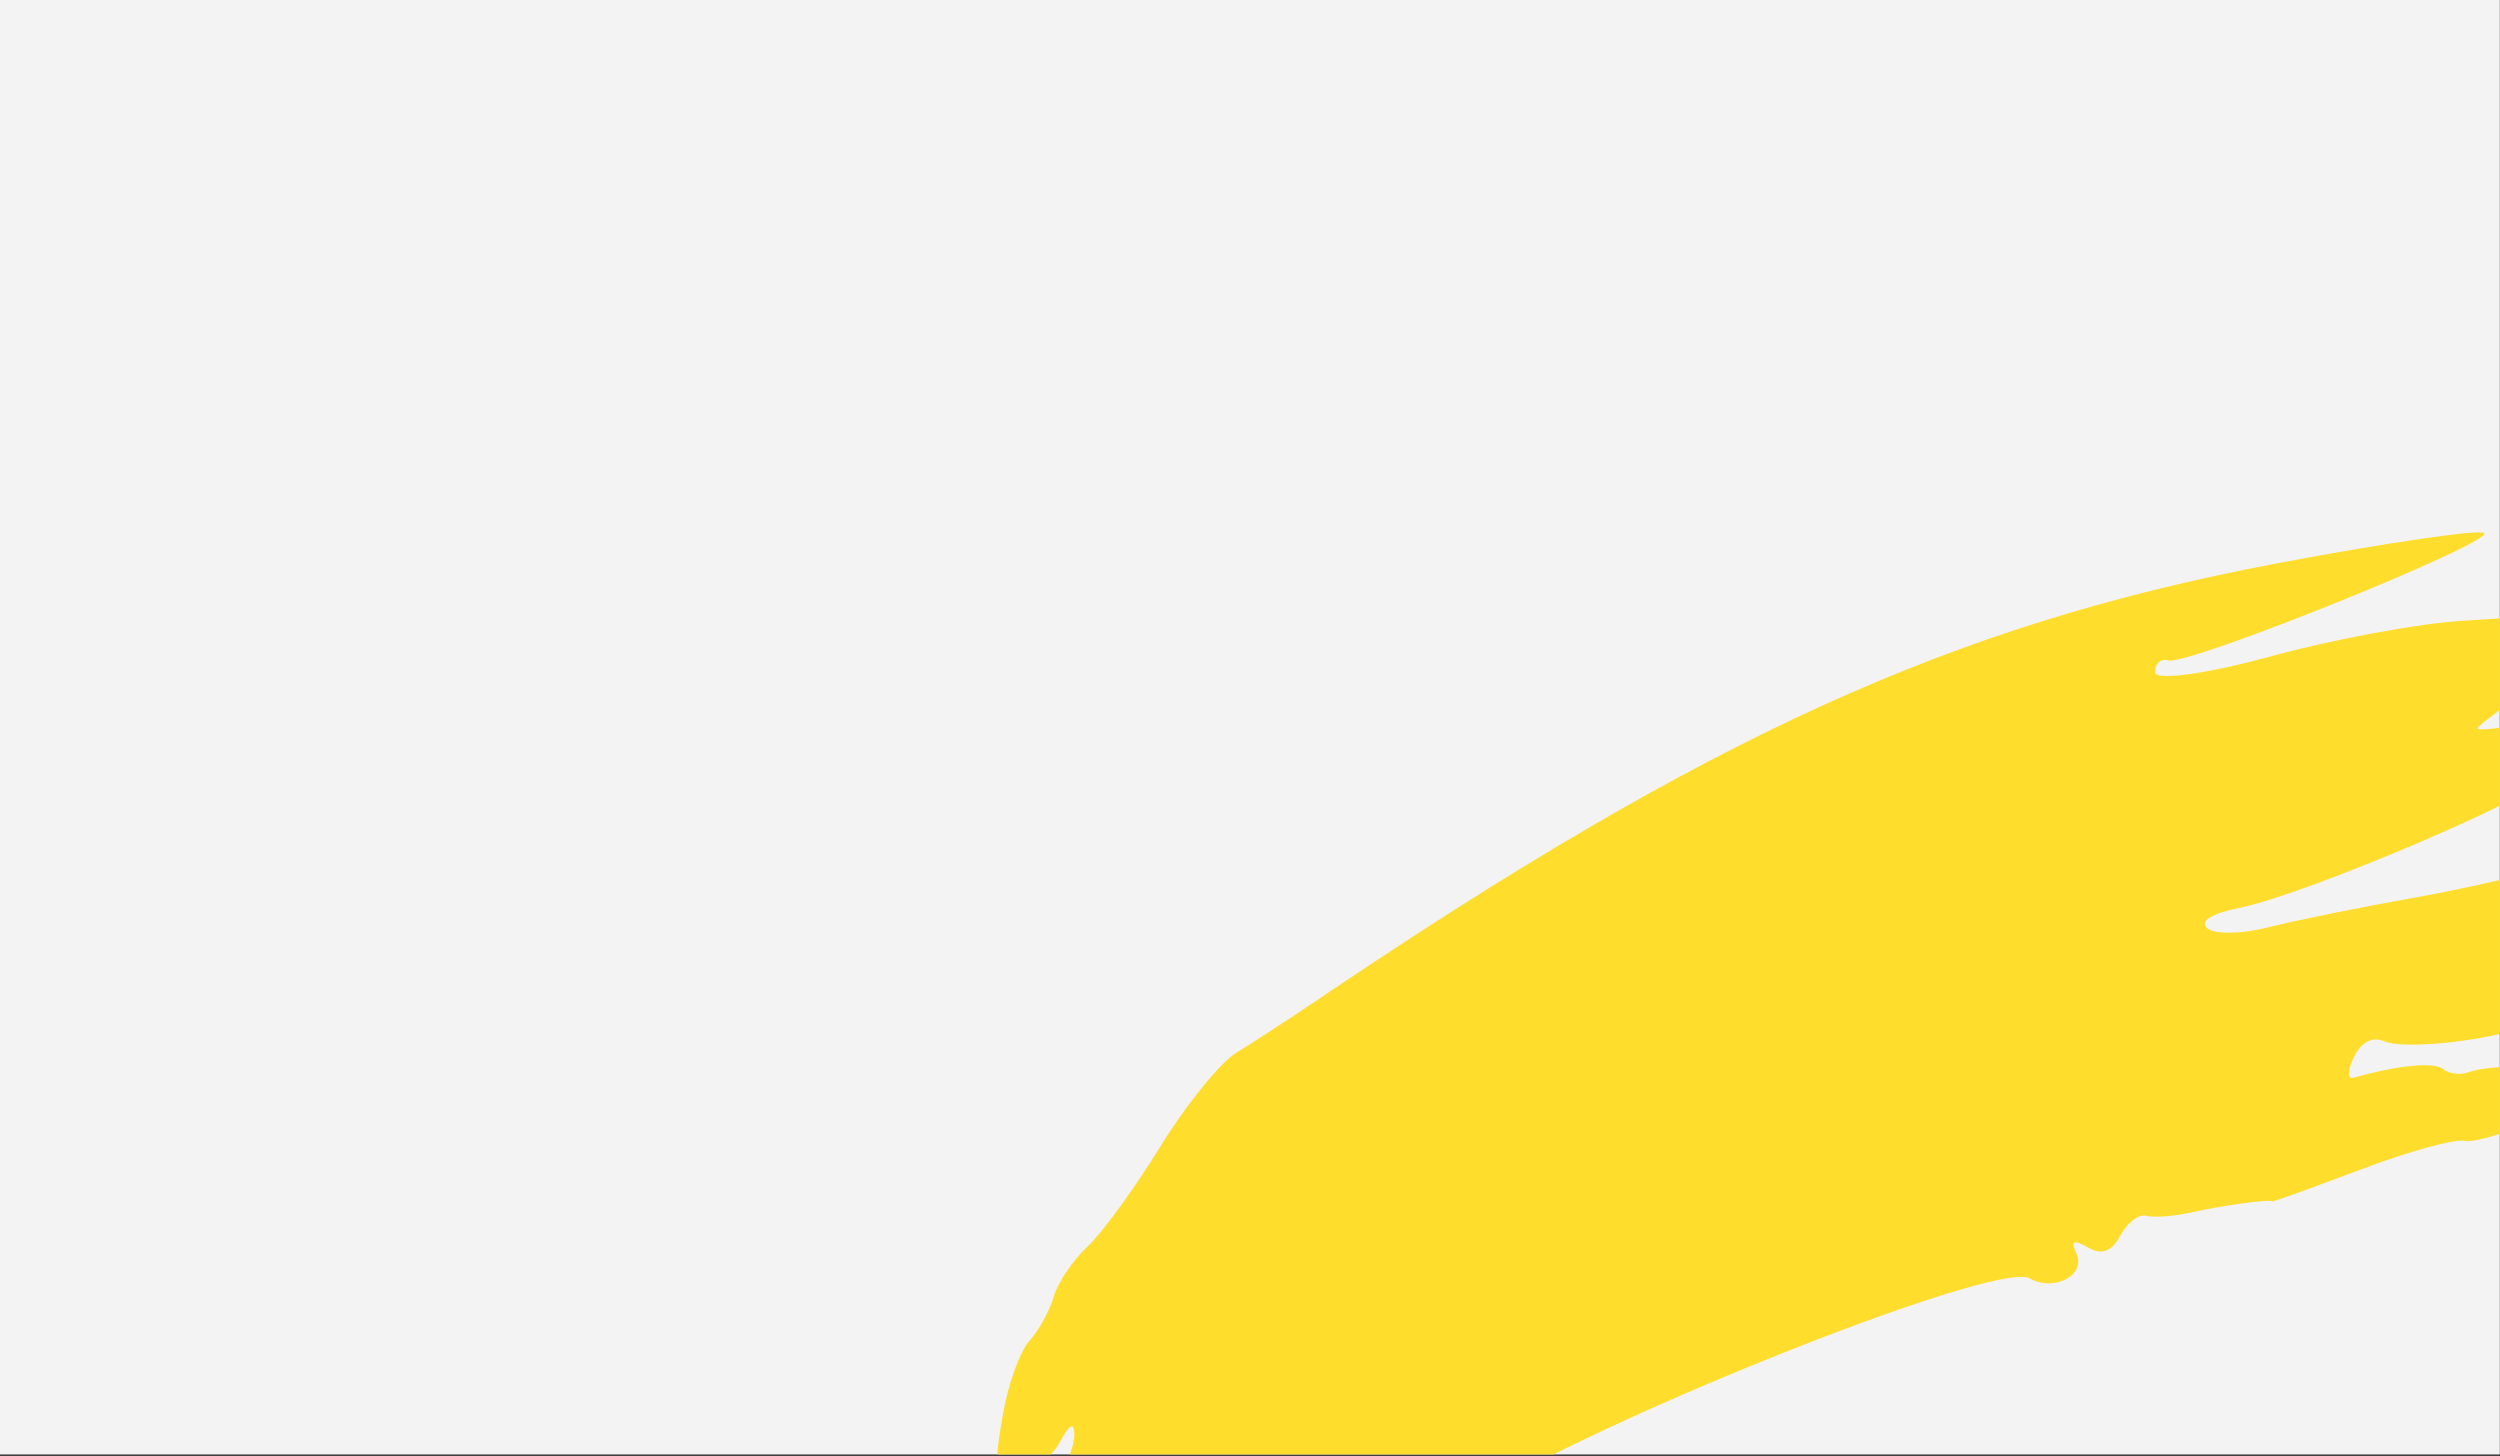
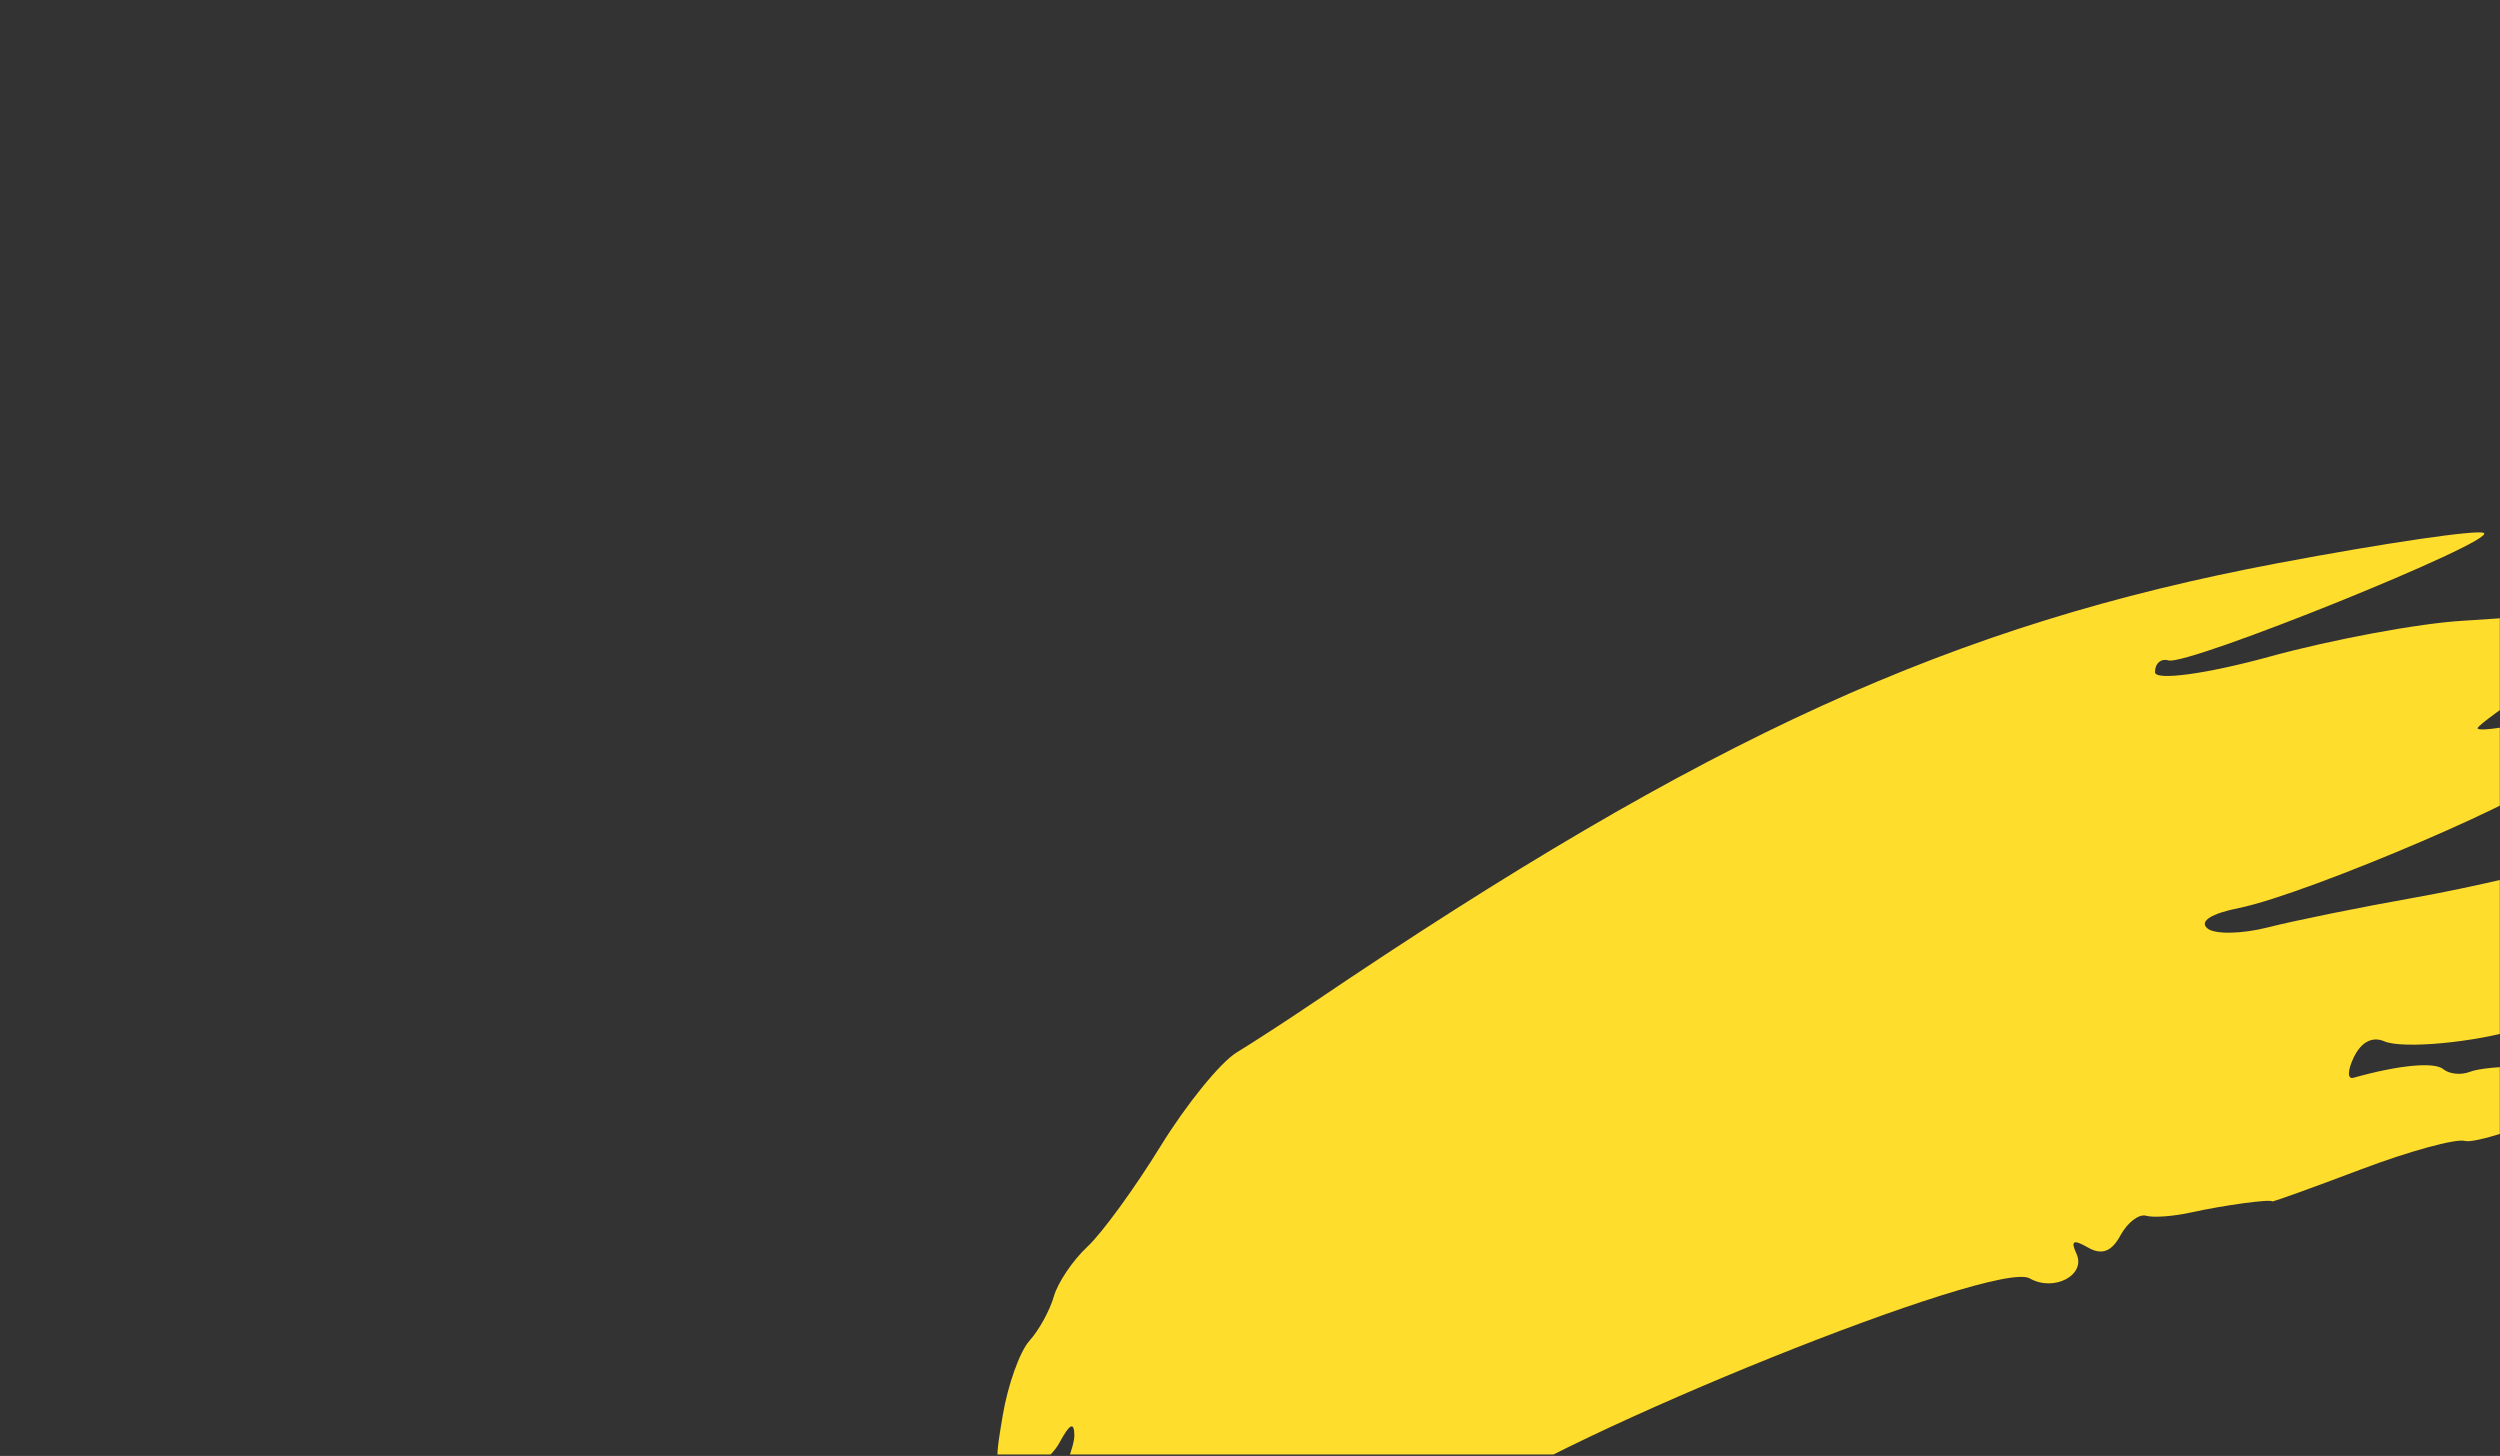
<svg xmlns="http://www.w3.org/2000/svg" width="1202" height="700" viewBox="0 0 1202 700" fill="none">
  <rect x="0" y="0" width="1202" height="700" fill="#333333" stroke="none" />
  <g clip-path="url(#clip0_1200_20675)">
-     <rect width="1201.91" height="699.294" fill="#F3F3F3" />
-     <path d="M1327.55 446.112C1327.06 448.664 1317.36 453.551 1305.98 456.972C1294.61 460.393 1285.36 466.968 1285.44 471.586C1285.52 476.203 1281.76 479.74 1277.08 479.447C1272.41 479.154 1268.65 482.924 1268.73 487.825C1268.84 493.852 1261.26 495.863 1245.32 494.038C1232.37 492.554 1217.01 492.823 1211.2 494.634C1190.12 501.212 1155.18 504.461 1146.37 500.664C1140.63 498.19 1135.31 500.946 1131.75 508.246C1128.67 514.554 1128.55 519.037 1131.49 518.209C1153.24 512.078 1170.43 510.435 1174.76 514.071C1177.57 516.431 1183.31 516.999 1187.53 515.333C1191.74 513.666 1203.46 512.572 1213.58 512.902C1223.69 513.231 1244.03 513.141 1258.77 512.701C1285.5 511.905 1285.44 511.959 1239.32 531.378C1213.88 542.09 1189.53 549.824 1185.2 548.564C1180.88 547.305 1158.3 553.48 1135.04 562.286C1111.78 571.092 1092.61 578.002 1092.44 577.641C1091.86 576.387 1069.04 579.491 1053.64 582.918C1045.12 584.814 1035.32 585.543 1031.87 584.538C1028.41 583.533 1022.85 587.785 1019.5 593.986C1015.29 601.801 1010.52 603.597 1003.96 599.84C996.817 595.746 995.448 596.473 998.368 602.813C1003.09 613.07 987.477 621.286 975.884 614.643C959.653 605.341 751.913 688.88 703.472 724.189C687.551 735.794 671.274 747.078 667.299 749.265C663.325 751.452 657.54 756.589 654.442 760.681C651.345 764.772 642.116 771.779 633.934 776.251C625.751 780.724 616.958 793.718 614.393 805.127C609.408 827.304 603.582 833.799 598.526 822.819C596.81 819.093 592.856 819.433 589.74 823.575C586.624 827.717 578.948 828.755 572.683 825.881C566.418 823.007 549.15 824.863 534.31 830.004C489.51 845.524 479.546 822.428 512.927 780.438C523.324 767.36 530.912 754.666 529.79 752.228C528.667 749.791 520.035 746.129 510.606 744.092L493.463 740.386L505.087 719.846C511.481 708.548 516.641 695.106 516.554 689.974C516.443 683.431 514.295 684.537 509.364 693.674C505.497 700.842 496.777 706.774 489.987 706.858C478.047 707.005 477.789 706.139 482.128 680.432C484.595 665.814 490.35 649.73 494.917 644.691C499.483 639.651 504.774 630.053 506.673 623.361C508.573 616.67 515.839 605.896 522.819 599.42C529.8 592.945 545.61 571.224 557.952 551.152C570.295 531.08 586.761 510.786 594.545 506.054C602.328 501.321 619.057 490.445 631.719 481.885C820.952 353.958 938.896 300.239 1095.24 270.767C1146.78 261.05 1191.33 254.521 1194.22 256.256C1200.66 260.112 1051.9 320.227 1042.61 317.523C1038.98 316.465 1036.06 319.024 1036.13 323.211C1036.2 327.398 1060.96 324.034 1091.14 315.735C1121.33 307.436 1163.23 299.662 1184.26 298.454C1205.29 297.248 1231.19 294.962 1241.81 293.373C1267.91 289.467 1260.38 302.477 1221.91 327.756C1205.34 338.644 1191.53 348.689 1191.23 350.077C1190.93 351.466 1200.52 350.499 1212.54 347.928C1240.96 341.849 1252.91 351.895 1225.97 359.225C1214.84 362.254 1209.39 365.306 1213.86 366.008C1218.34 366.71 1223.17 369.837 1224.61 372.957C1227.53 379.303 1109.86 429.844 1076.52 436.56C1063.1 439.264 1057.4 442.909 1061.26 446.322C1064.64 449.318 1077.8 449.114 1090.49 445.868C1103.19 442.623 1134.93 436.182 1161.03 431.554C1187.12 426.927 1223.93 418.358 1242.83 412.512C1261.72 406.666 1283.6 404.182 1291.44 406.993C1305.41 411.996 1305.47 412.211 1294.64 417.203C1283.28 422.433 1284.93 438.412 1296.34 433.646C1304.41 430.271 1328.71 439.976 1327.55 446.112Z" fill="#FFDD2D" />
+     <path d="M1327.55 446.112C1327.06 448.664 1317.36 453.551 1305.98 456.972C1294.61 460.393 1285.36 466.968 1285.44 471.586C1285.52 476.203 1281.76 479.74 1277.08 479.447C1272.41 479.154 1268.65 482.924 1268.73 487.825C1268.84 493.852 1261.26 495.863 1245.32 494.038C1232.37 492.554 1217.01 492.823 1211.2 494.634C1190.12 501.212 1155.18 504.461 1146.37 500.664C1140.63 498.19 1135.31 500.946 1131.75 508.246C1128.67 514.554 1128.55 519.037 1131.49 518.209C1153.24 512.078 1170.43 510.435 1174.76 514.071C1177.57 516.431 1183.31 516.999 1187.53 515.333C1191.74 513.666 1203.46 512.572 1213.58 512.902C1223.69 513.231 1244.03 513.141 1258.77 512.701C1285.5 511.905 1285.44 511.959 1239.32 531.378C1213.88 542.09 1189.53 549.824 1185.2 548.564C1180.88 547.305 1158.3 553.48 1135.04 562.286C1111.78 571.092 1092.61 578.002 1092.44 577.641C1091.86 576.387 1069.04 579.491 1053.64 582.918C1045.12 584.814 1035.32 585.543 1031.87 584.538C1028.41 583.533 1022.85 587.785 1019.5 593.986C1015.29 601.801 1010.52 603.597 1003.96 599.84C996.817 595.746 995.448 596.473 998.368 602.813C1003.09 613.07 987.477 621.286 975.884 614.643C959.653 605.341 751.913 688.88 703.472 724.189C687.551 735.794 671.274 747.078 667.299 749.265C663.325 751.452 657.54 756.589 654.442 760.681C651.345 764.772 642.116 771.779 633.934 776.251C625.751 780.724 616.958 793.718 614.393 805.127C609.408 827.304 603.582 833.799 598.526 822.819C596.81 819.093 592.856 819.433 589.74 823.575C586.624 827.717 578.948 828.755 572.683 825.881C566.418 823.007 549.15 824.863 534.31 830.004C523.324 767.36 530.912 754.666 529.79 752.228C528.667 749.791 520.035 746.129 510.606 744.092L493.463 740.386L505.087 719.846C511.481 708.548 516.641 695.106 516.554 689.974C516.443 683.431 514.295 684.537 509.364 693.674C505.497 700.842 496.777 706.774 489.987 706.858C478.047 707.005 477.789 706.139 482.128 680.432C484.595 665.814 490.35 649.73 494.917 644.691C499.483 639.651 504.774 630.053 506.673 623.361C508.573 616.67 515.839 605.896 522.819 599.42C529.8 592.945 545.61 571.224 557.952 551.152C570.295 531.08 586.761 510.786 594.545 506.054C602.328 501.321 619.057 490.445 631.719 481.885C820.952 353.958 938.896 300.239 1095.24 270.767C1146.78 261.05 1191.33 254.521 1194.22 256.256C1200.66 260.112 1051.9 320.227 1042.61 317.523C1038.98 316.465 1036.06 319.024 1036.13 323.211C1036.2 327.398 1060.96 324.034 1091.14 315.735C1121.33 307.436 1163.23 299.662 1184.26 298.454C1205.29 297.248 1231.19 294.962 1241.81 293.373C1267.91 289.467 1260.38 302.477 1221.91 327.756C1205.34 338.644 1191.53 348.689 1191.23 350.077C1190.93 351.466 1200.52 350.499 1212.54 347.928C1240.96 341.849 1252.91 351.895 1225.97 359.225C1214.84 362.254 1209.39 365.306 1213.86 366.008C1218.34 366.71 1223.17 369.837 1224.61 372.957C1227.53 379.303 1109.86 429.844 1076.52 436.56C1063.1 439.264 1057.4 442.909 1061.26 446.322C1064.64 449.318 1077.8 449.114 1090.49 445.868C1103.19 442.623 1134.93 436.182 1161.03 431.554C1187.12 426.927 1223.93 418.358 1242.83 412.512C1261.72 406.666 1283.6 404.182 1291.44 406.993C1305.41 411.996 1305.47 412.211 1294.64 417.203C1283.28 422.433 1284.93 438.412 1296.34 433.646C1304.41 430.271 1328.71 439.976 1327.55 446.112Z" fill="#FFDD2D" />
  </g>
  <defs>
    <clipPath id="clip0_1200_20675">
      <rect width="1201.91" height="699.294" fill="white" />
    </clipPath>
  </defs>
</svg>